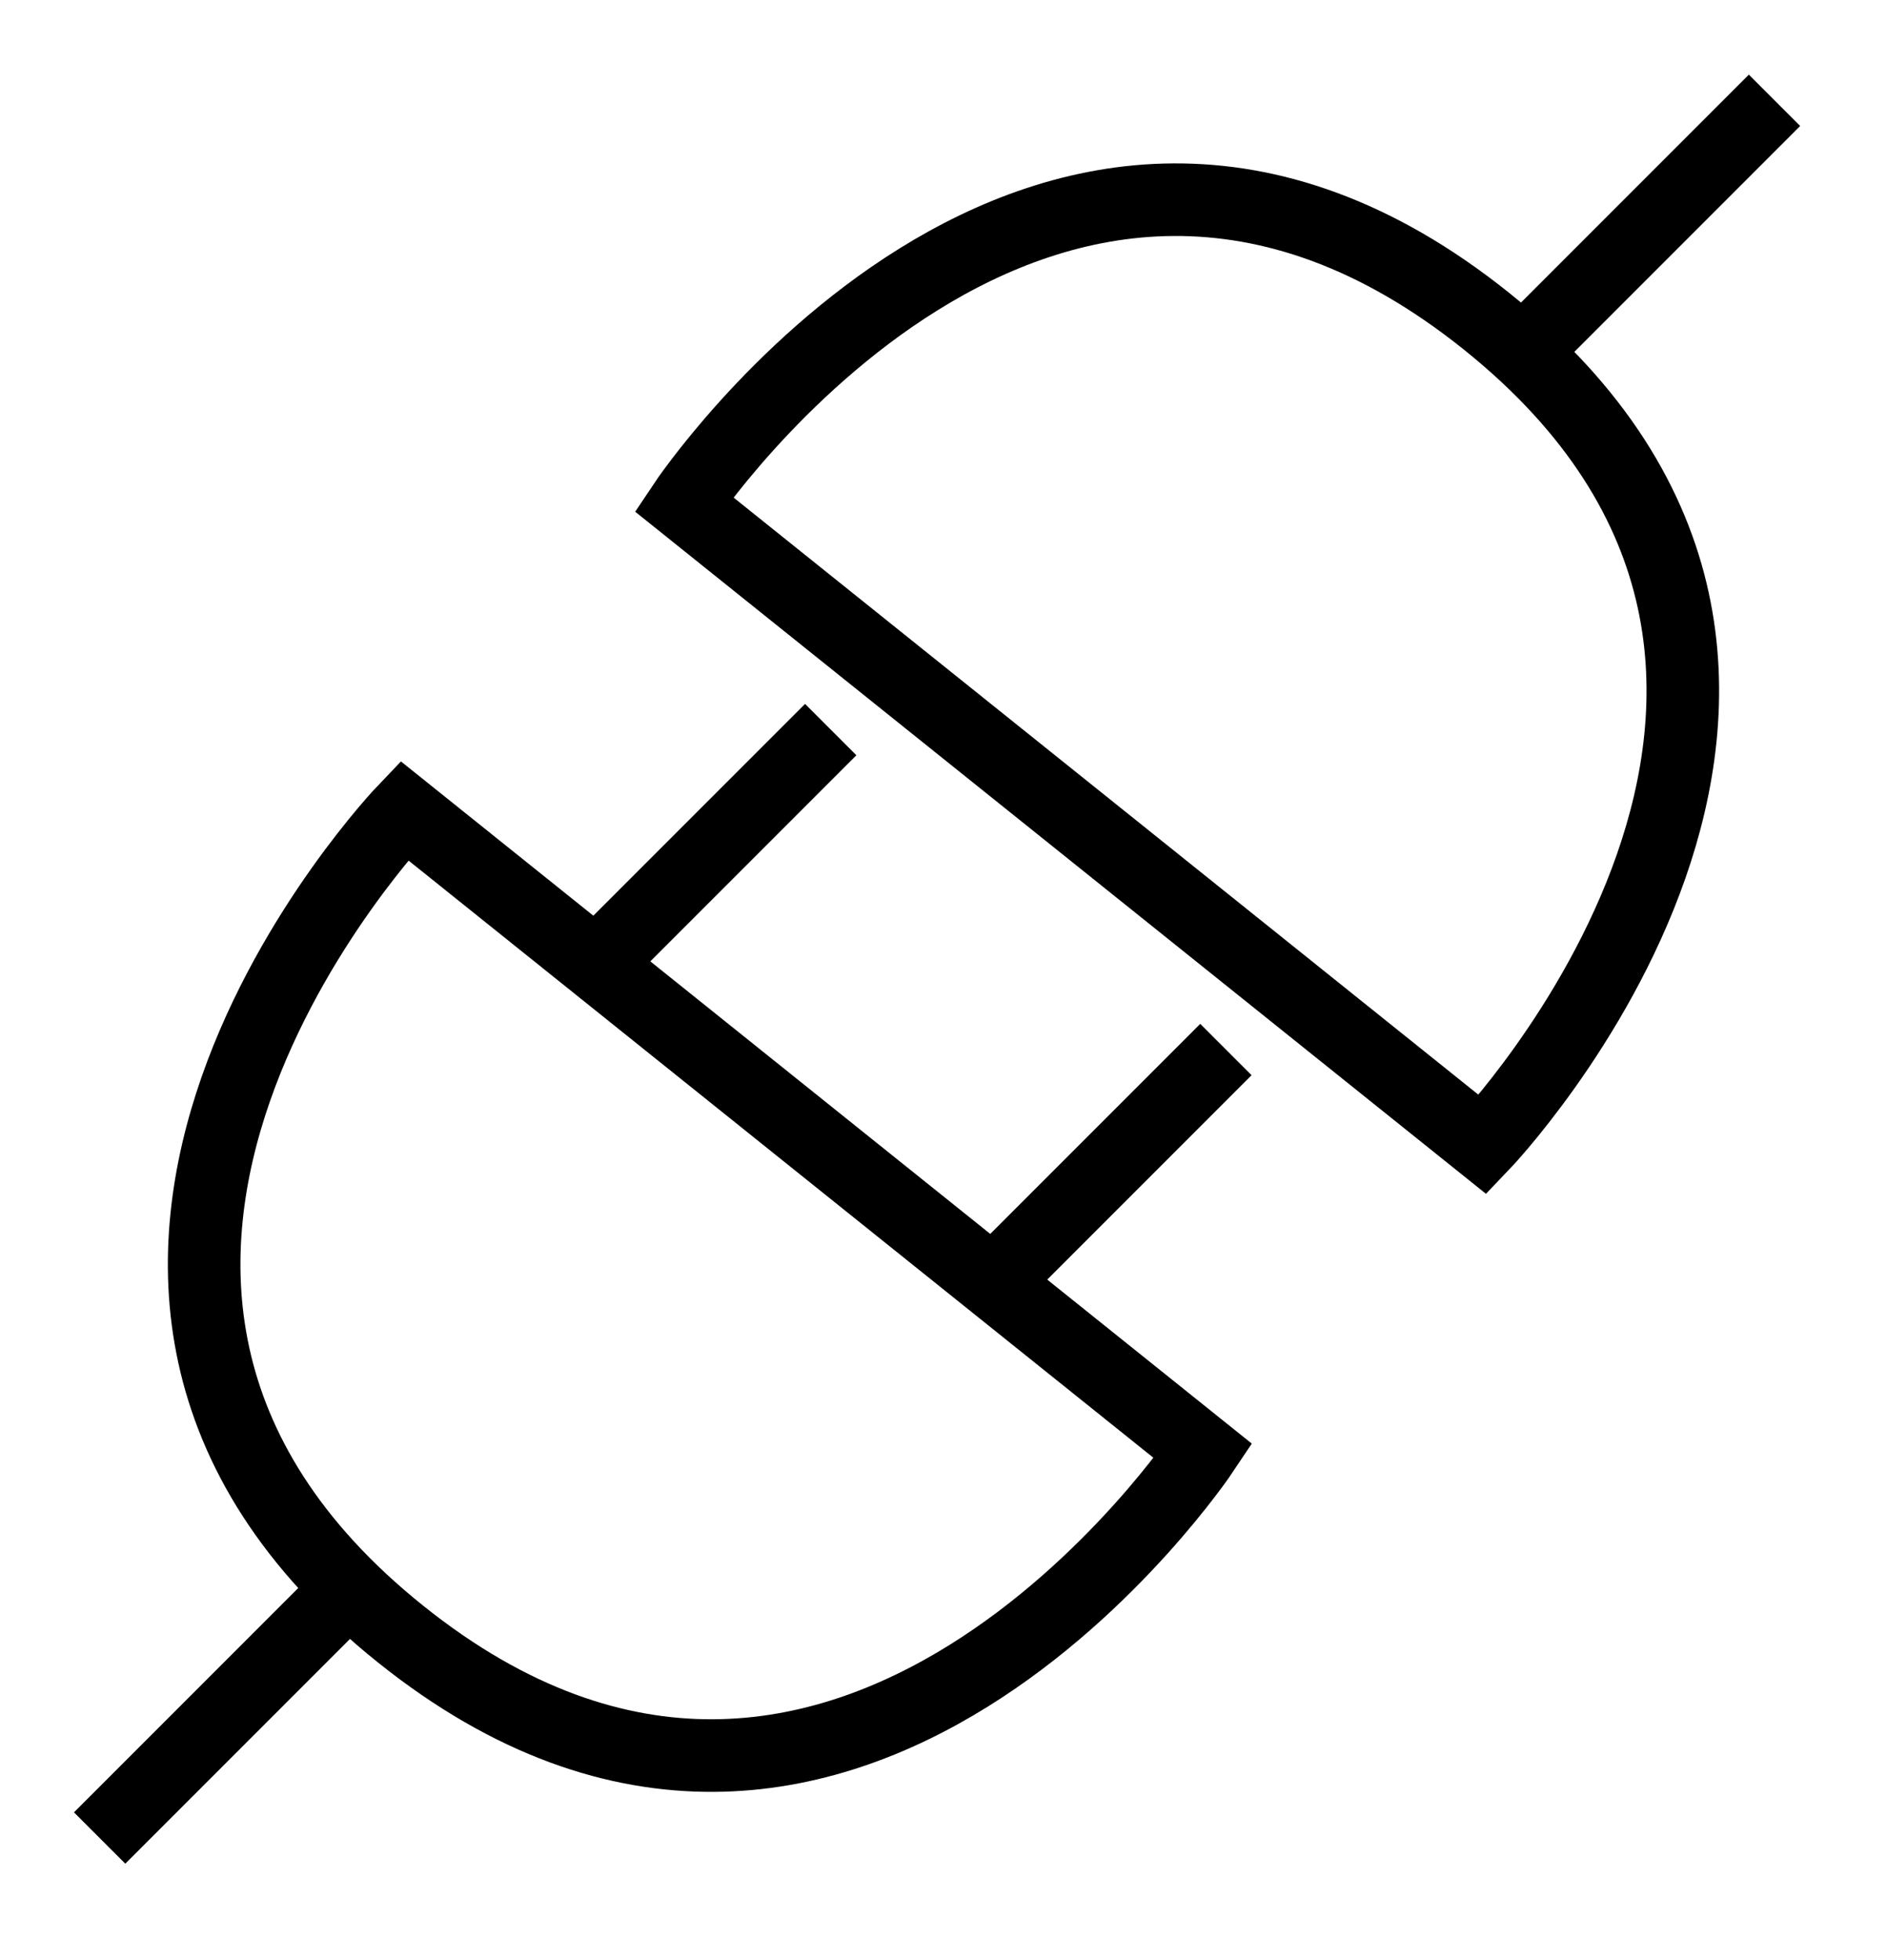
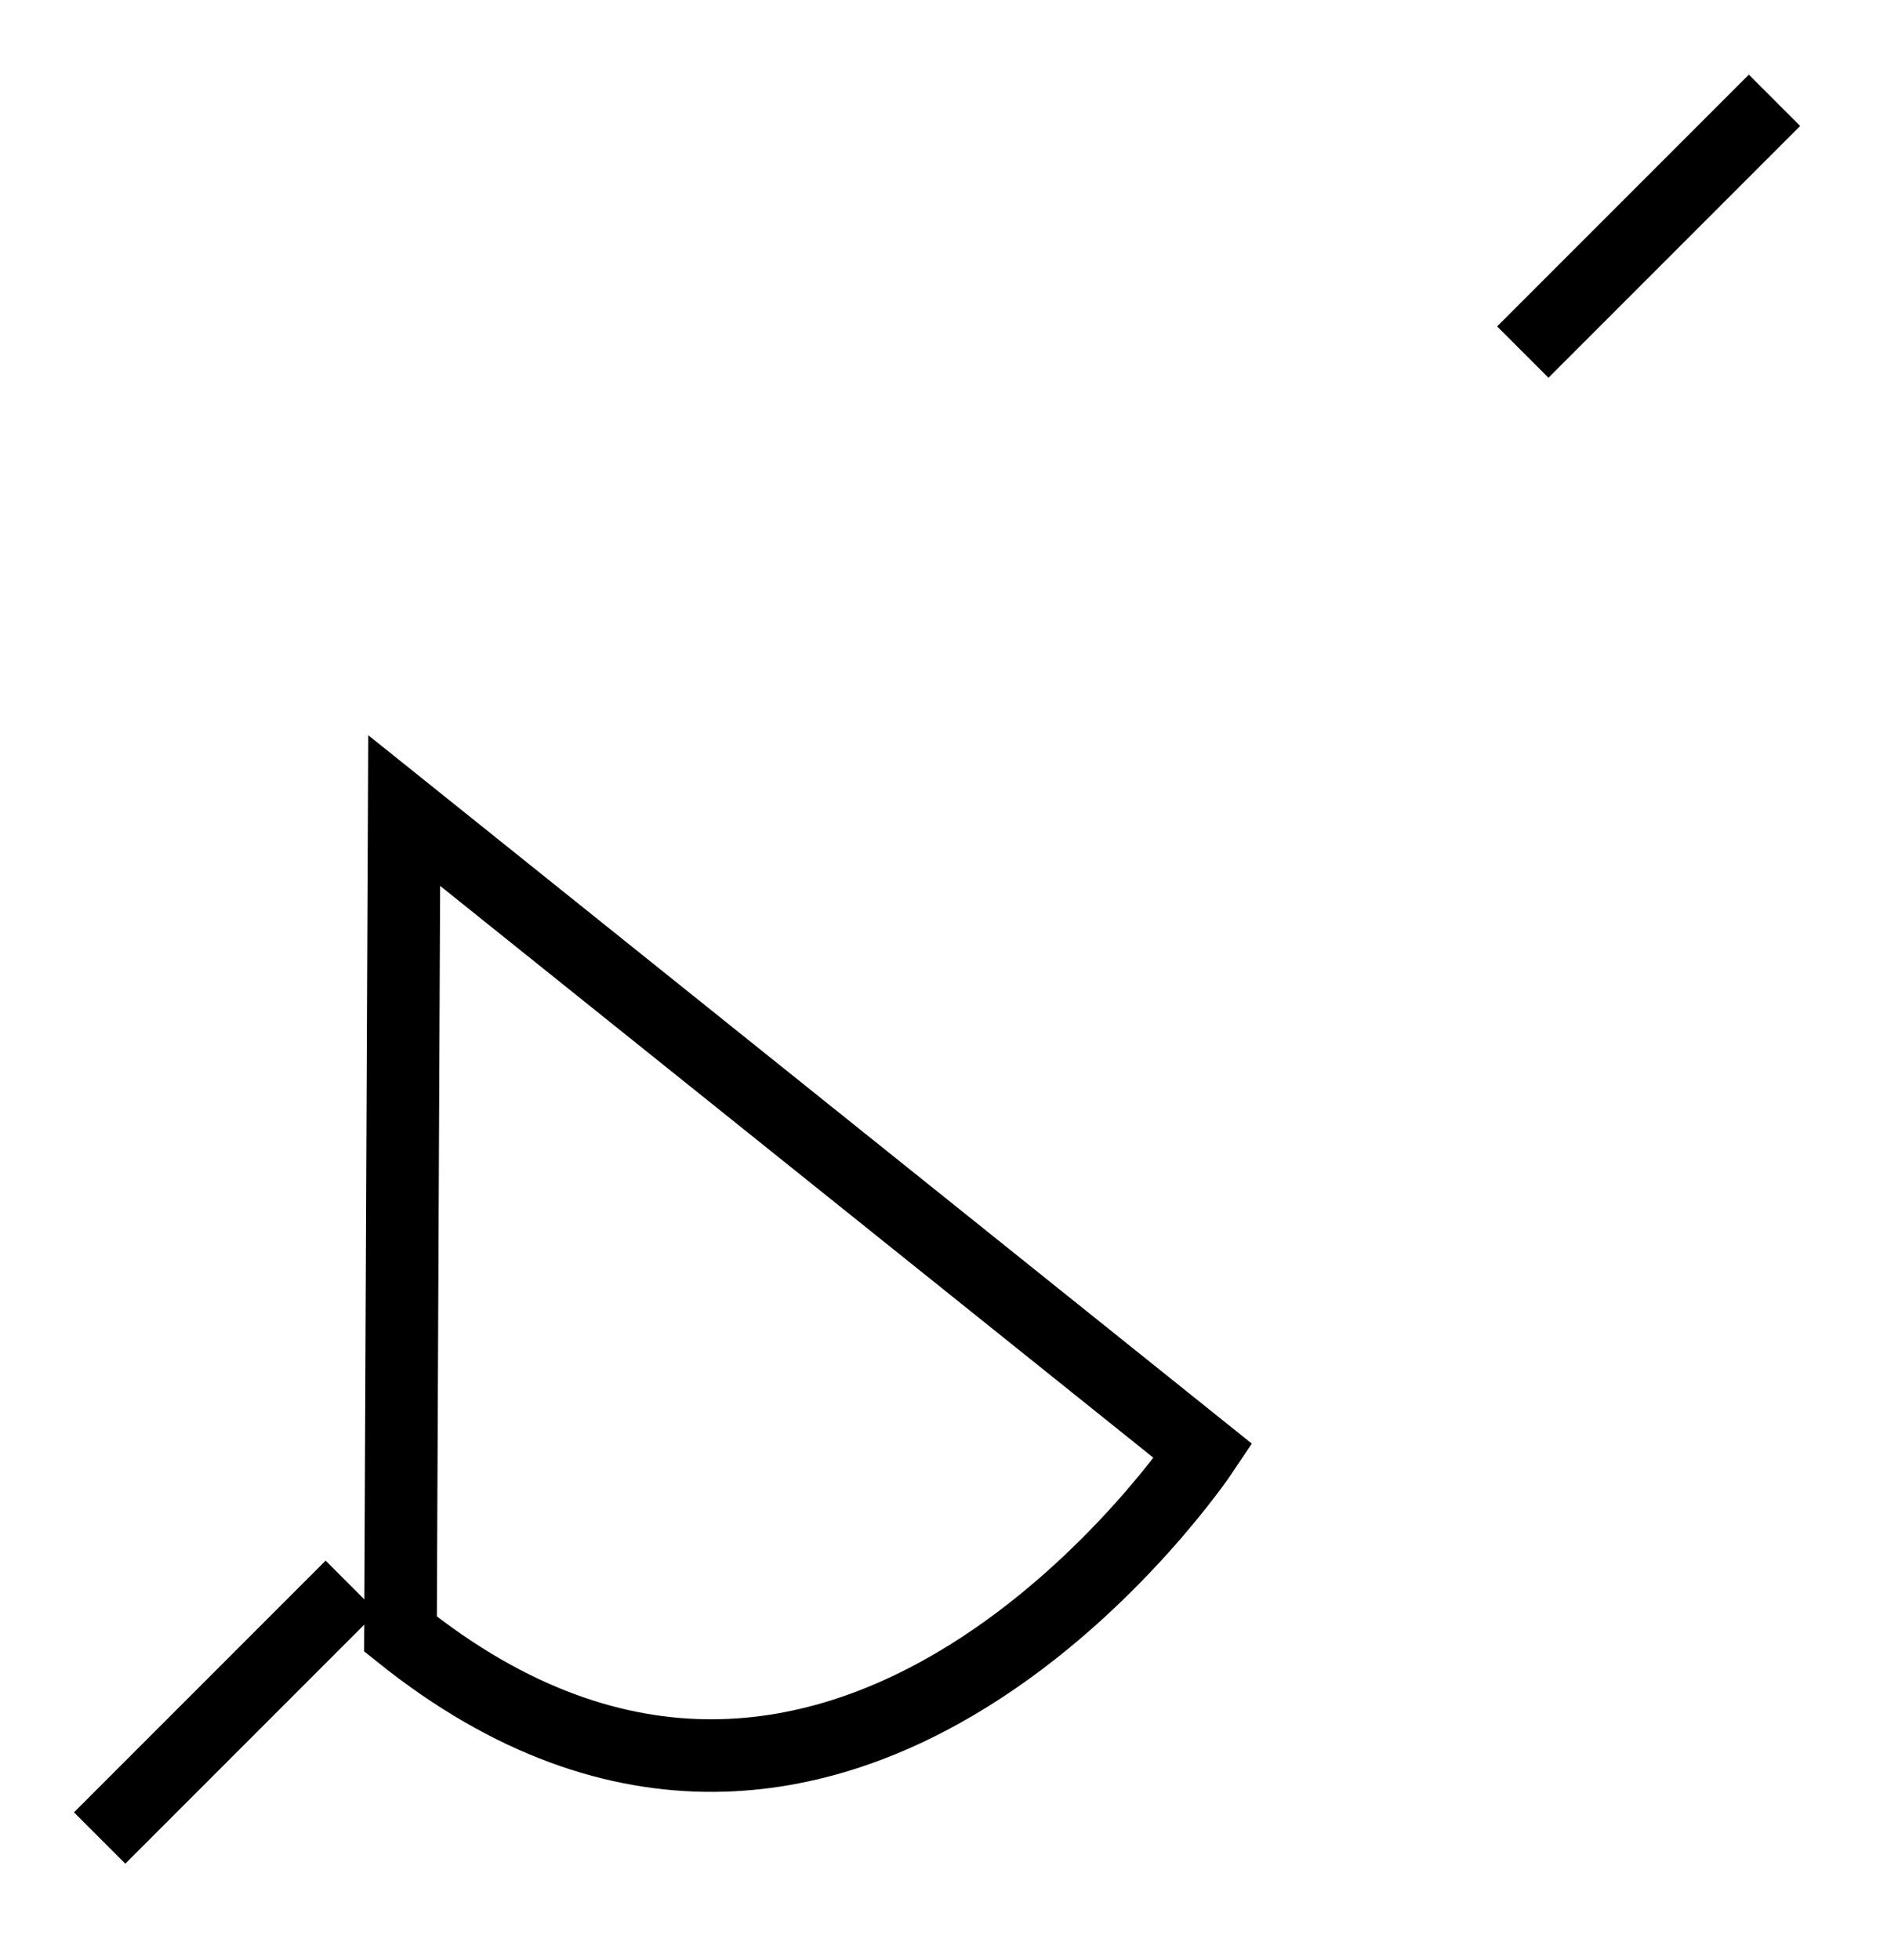
<svg xmlns="http://www.w3.org/2000/svg" width="26" height="27" viewBox="0 0 26 27" fill="none">
-   <path d="M5.518 22.508C11.634 27.41 16.578 19.989 16.578 19.989L5.569 11.165C5.569 11.165 -0.598 17.606 5.518 22.508Z" stroke="black" />
-   <line x1="8.311" y1="13.185" x2="11.446" y2="10.05" stroke="black" />
-   <line x1="13.756" y1="17.592" x2="16.891" y2="14.457" stroke="black" />
+   <path d="M5.518 22.508C11.634 27.41 16.578 19.989 16.578 19.989L5.569 11.165Z" stroke="black" />
  <line x1="1.373" y1="25.318" x2="4.84" y2="21.851" stroke="black" />
-   <path d="M20.482 4.425C14.366 -0.477 9.422 6.945 9.422 6.945L20.43 15.768C20.43 15.768 26.598 9.328 20.482 4.425Z" stroke="black" />
  <line x1="20.982" y1="4.85" x2="24.45" y2="1.382" stroke="black" />
</svg>